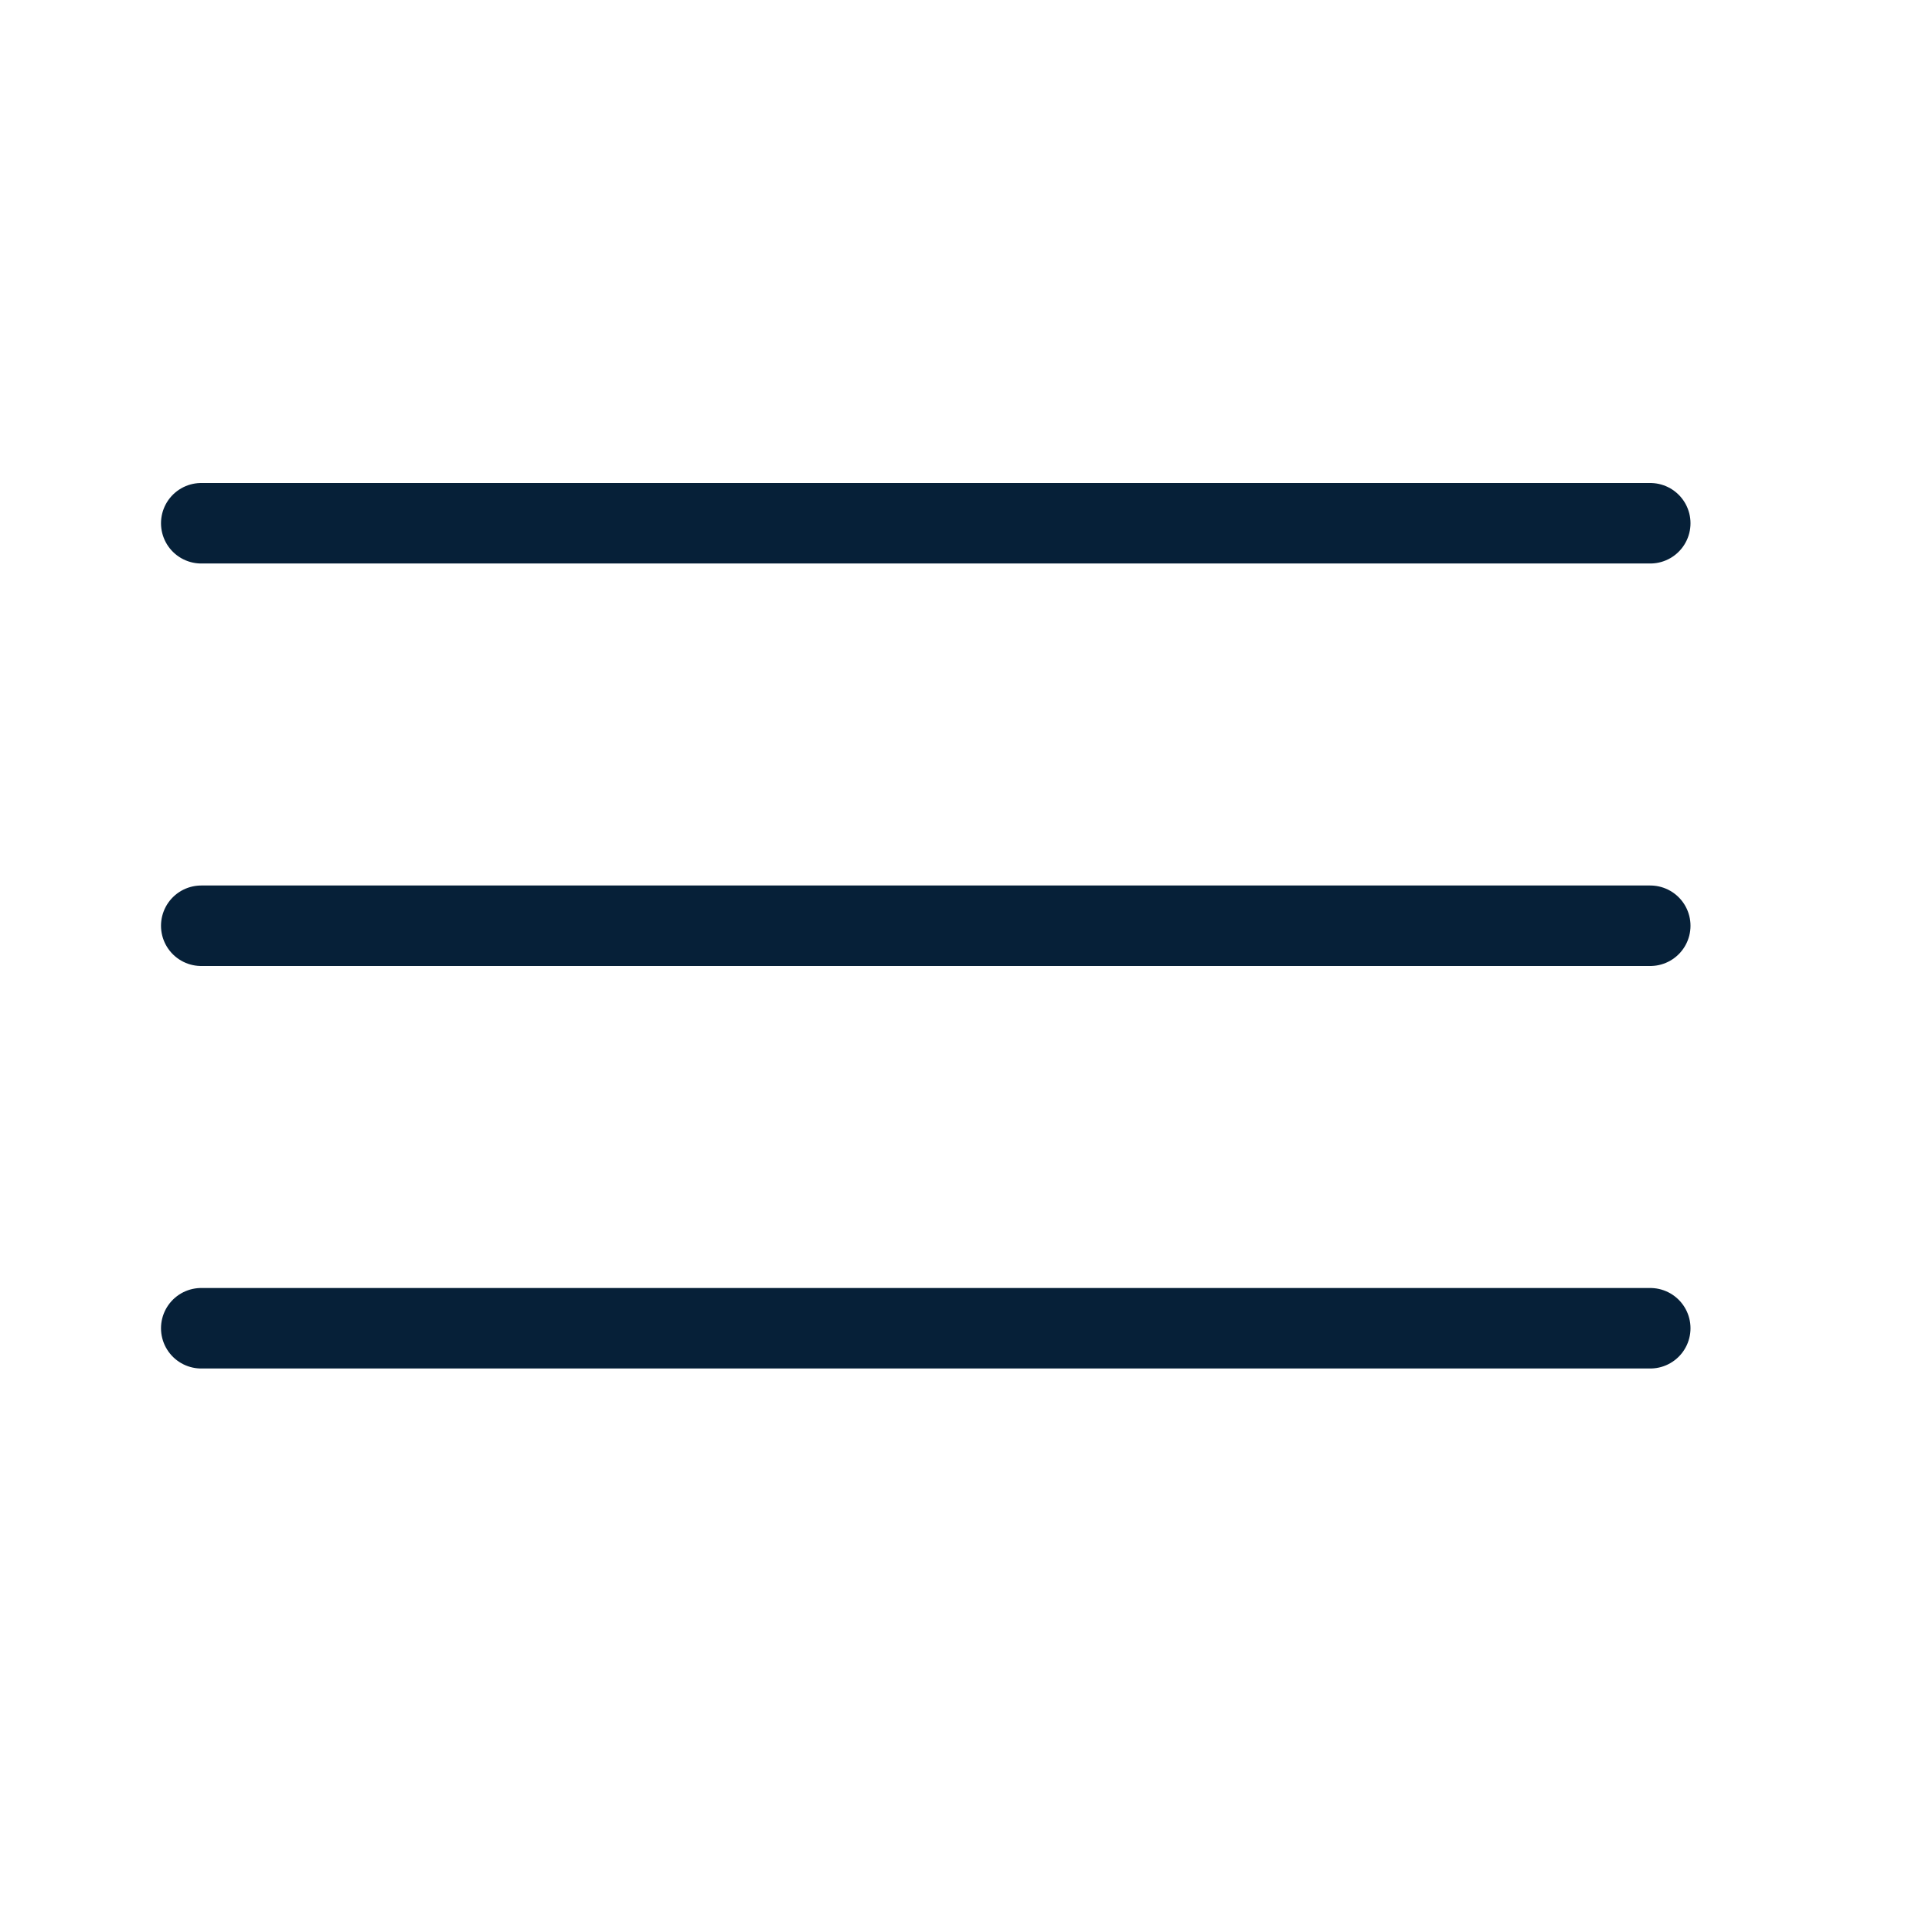
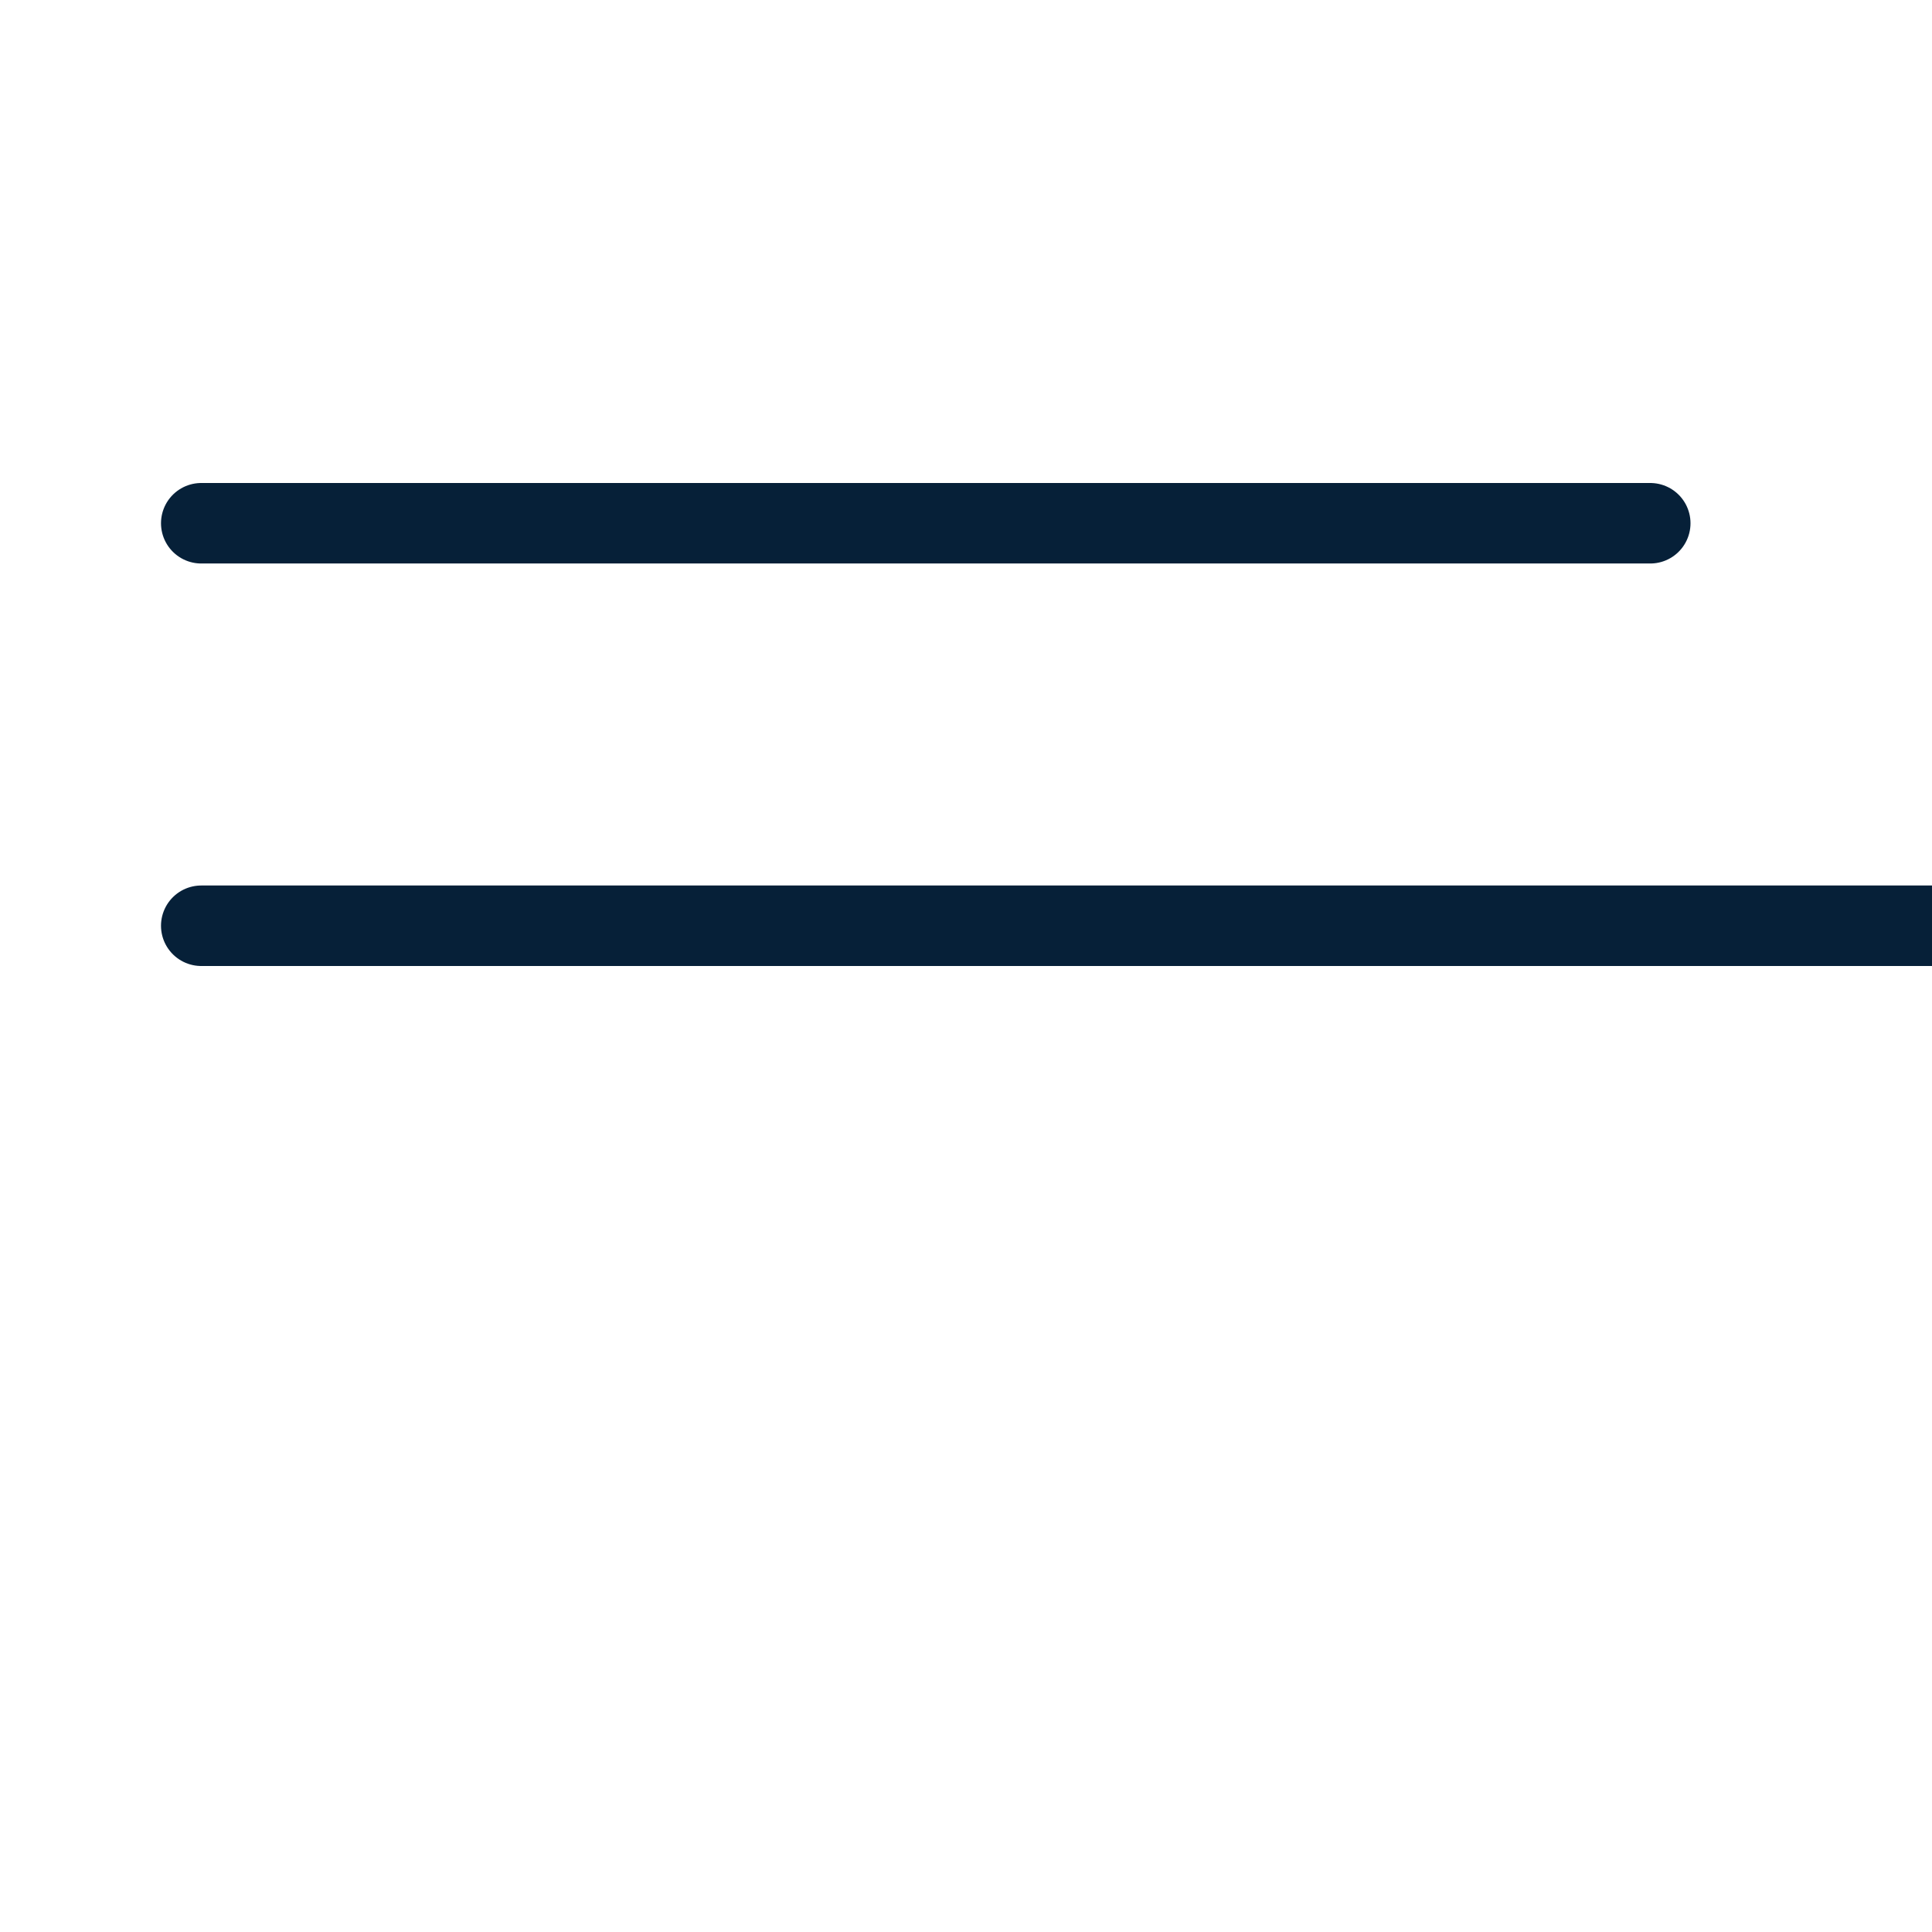
<svg xmlns="http://www.w3.org/2000/svg" viewBox="0 0 24 24" id="menu">
-   <path fill="none" stroke="#062038" stroke-linecap="round" stroke-linejoin="round" d="m2.5 6.5h18m-18 5h18m-18 5h18" class="colorStrokeFFFFFF svgStroke" />
+   <path fill="none" stroke="#062038" stroke-linecap="round" stroke-linejoin="round" d="m2.5 6.5h18m-18 5h18h18" class="colorStrokeFFFFFF svgStroke" />
</svg>